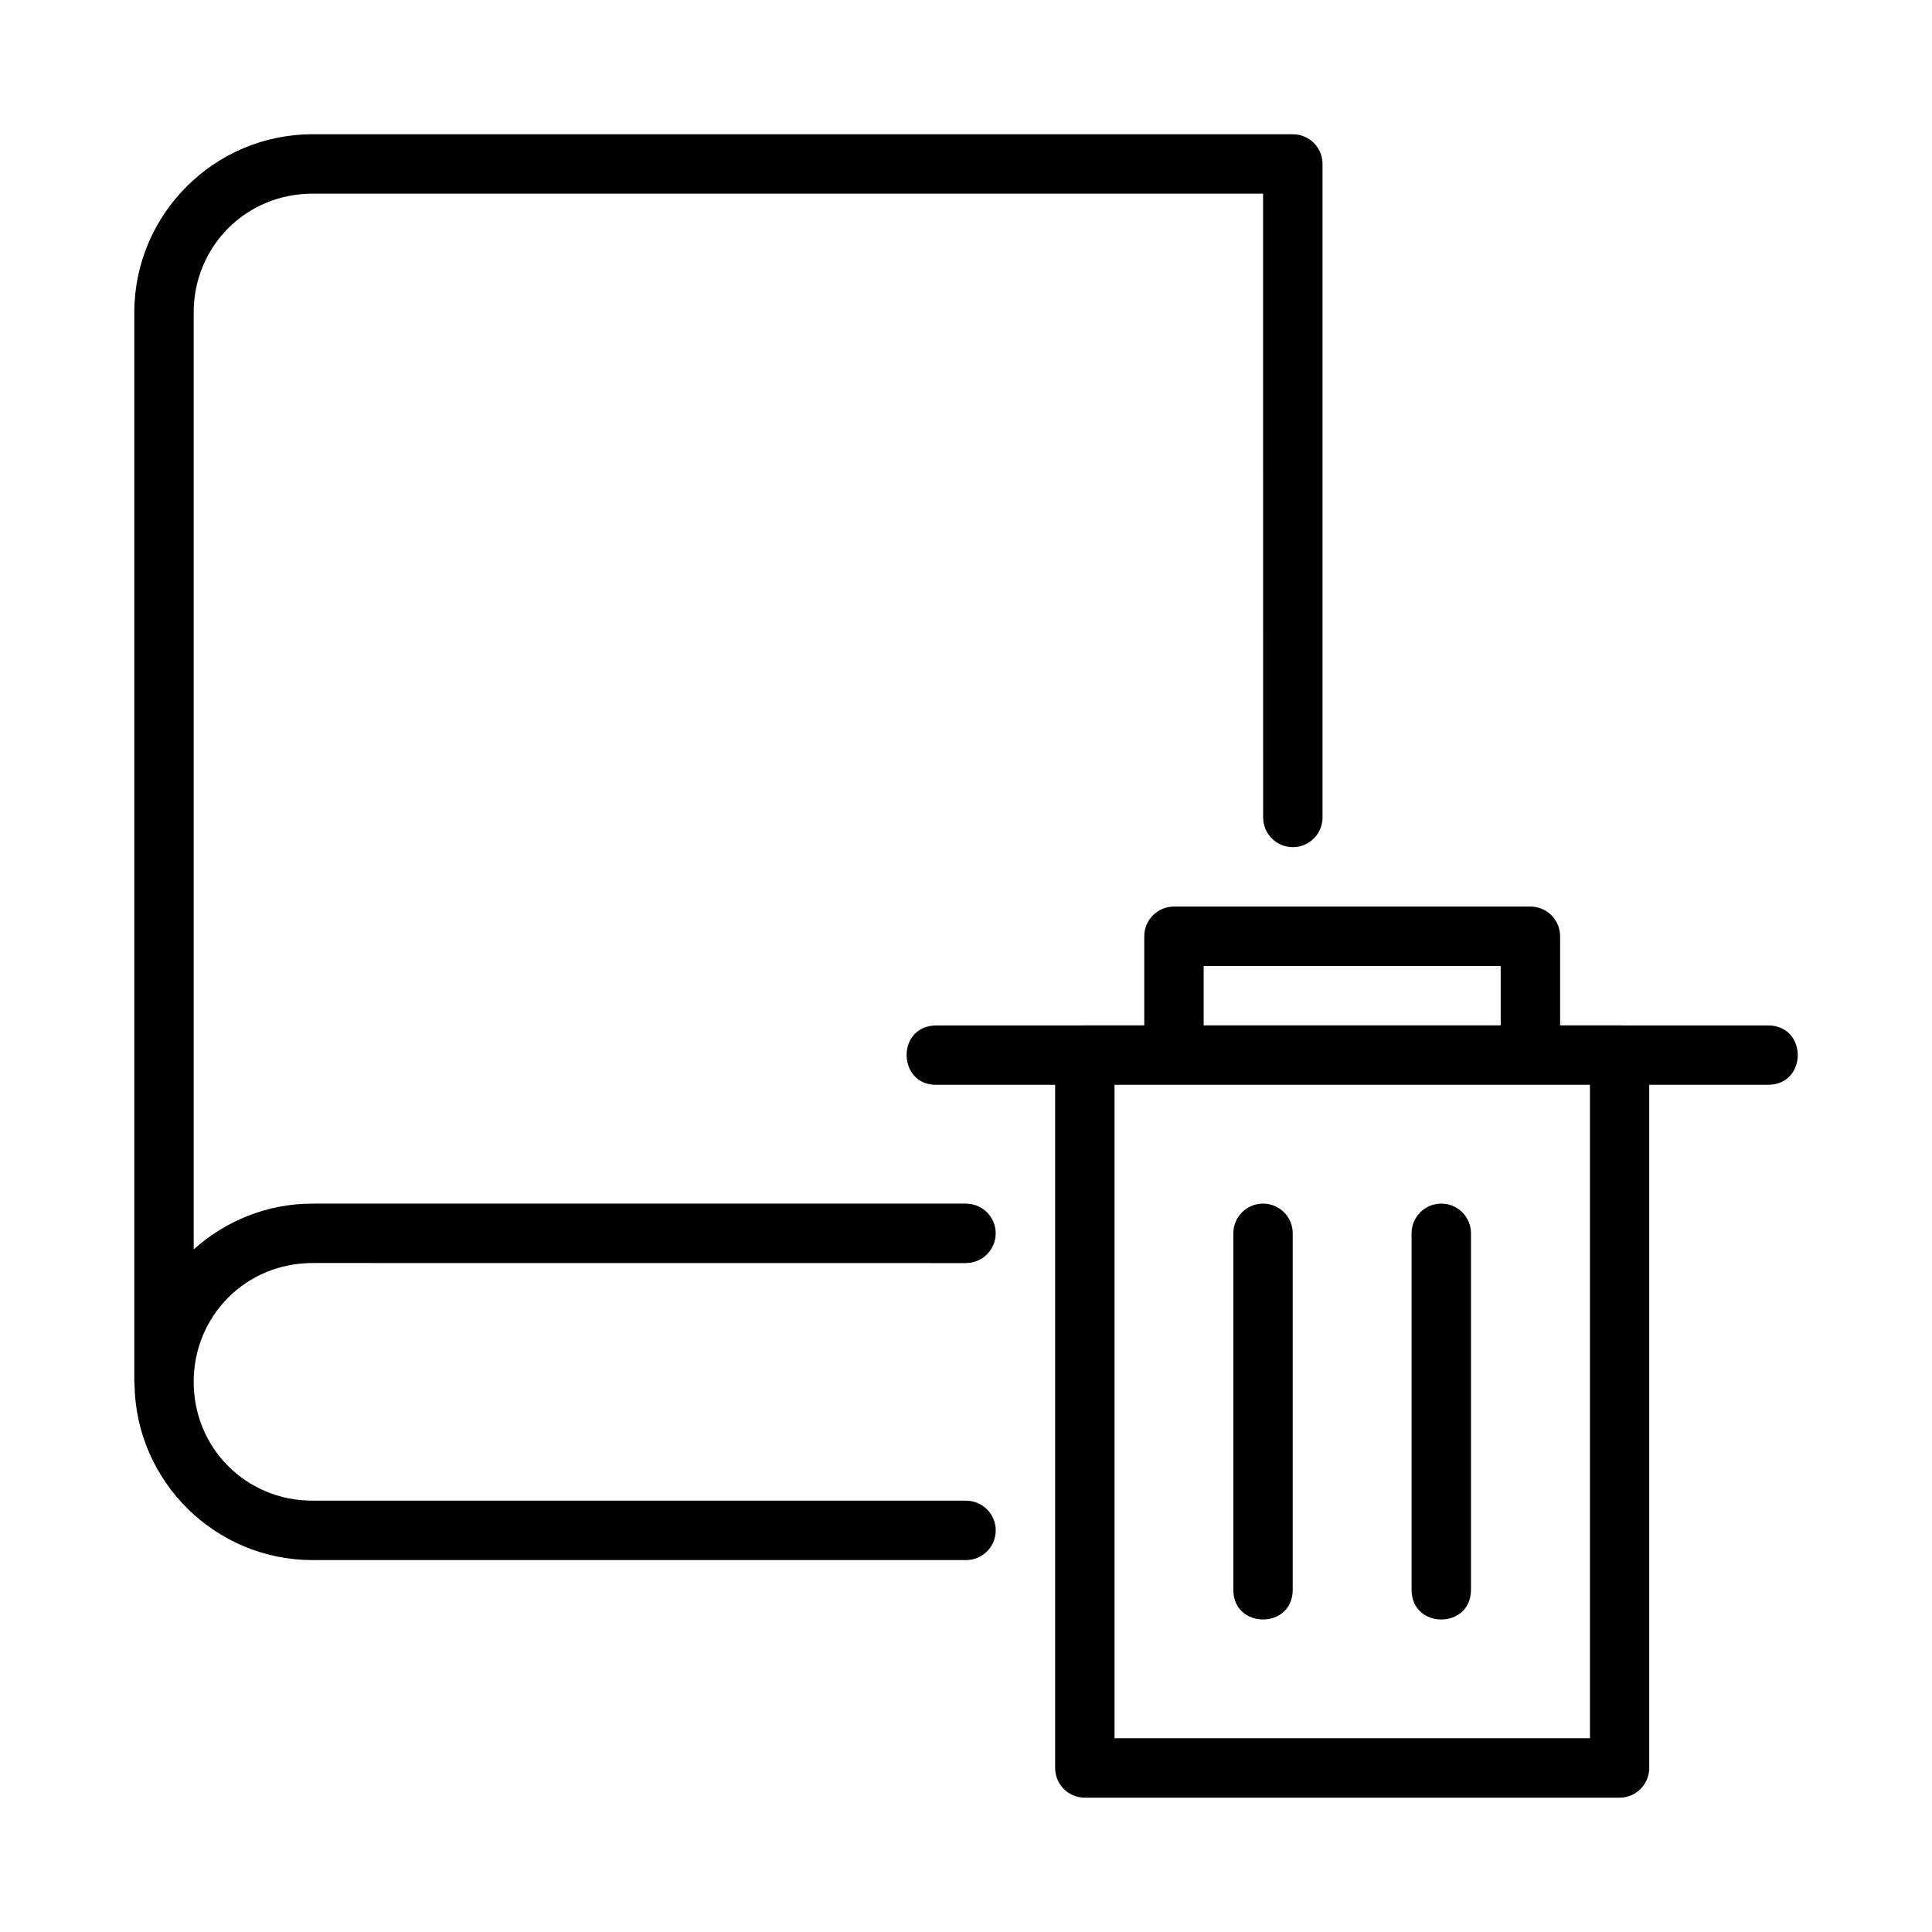
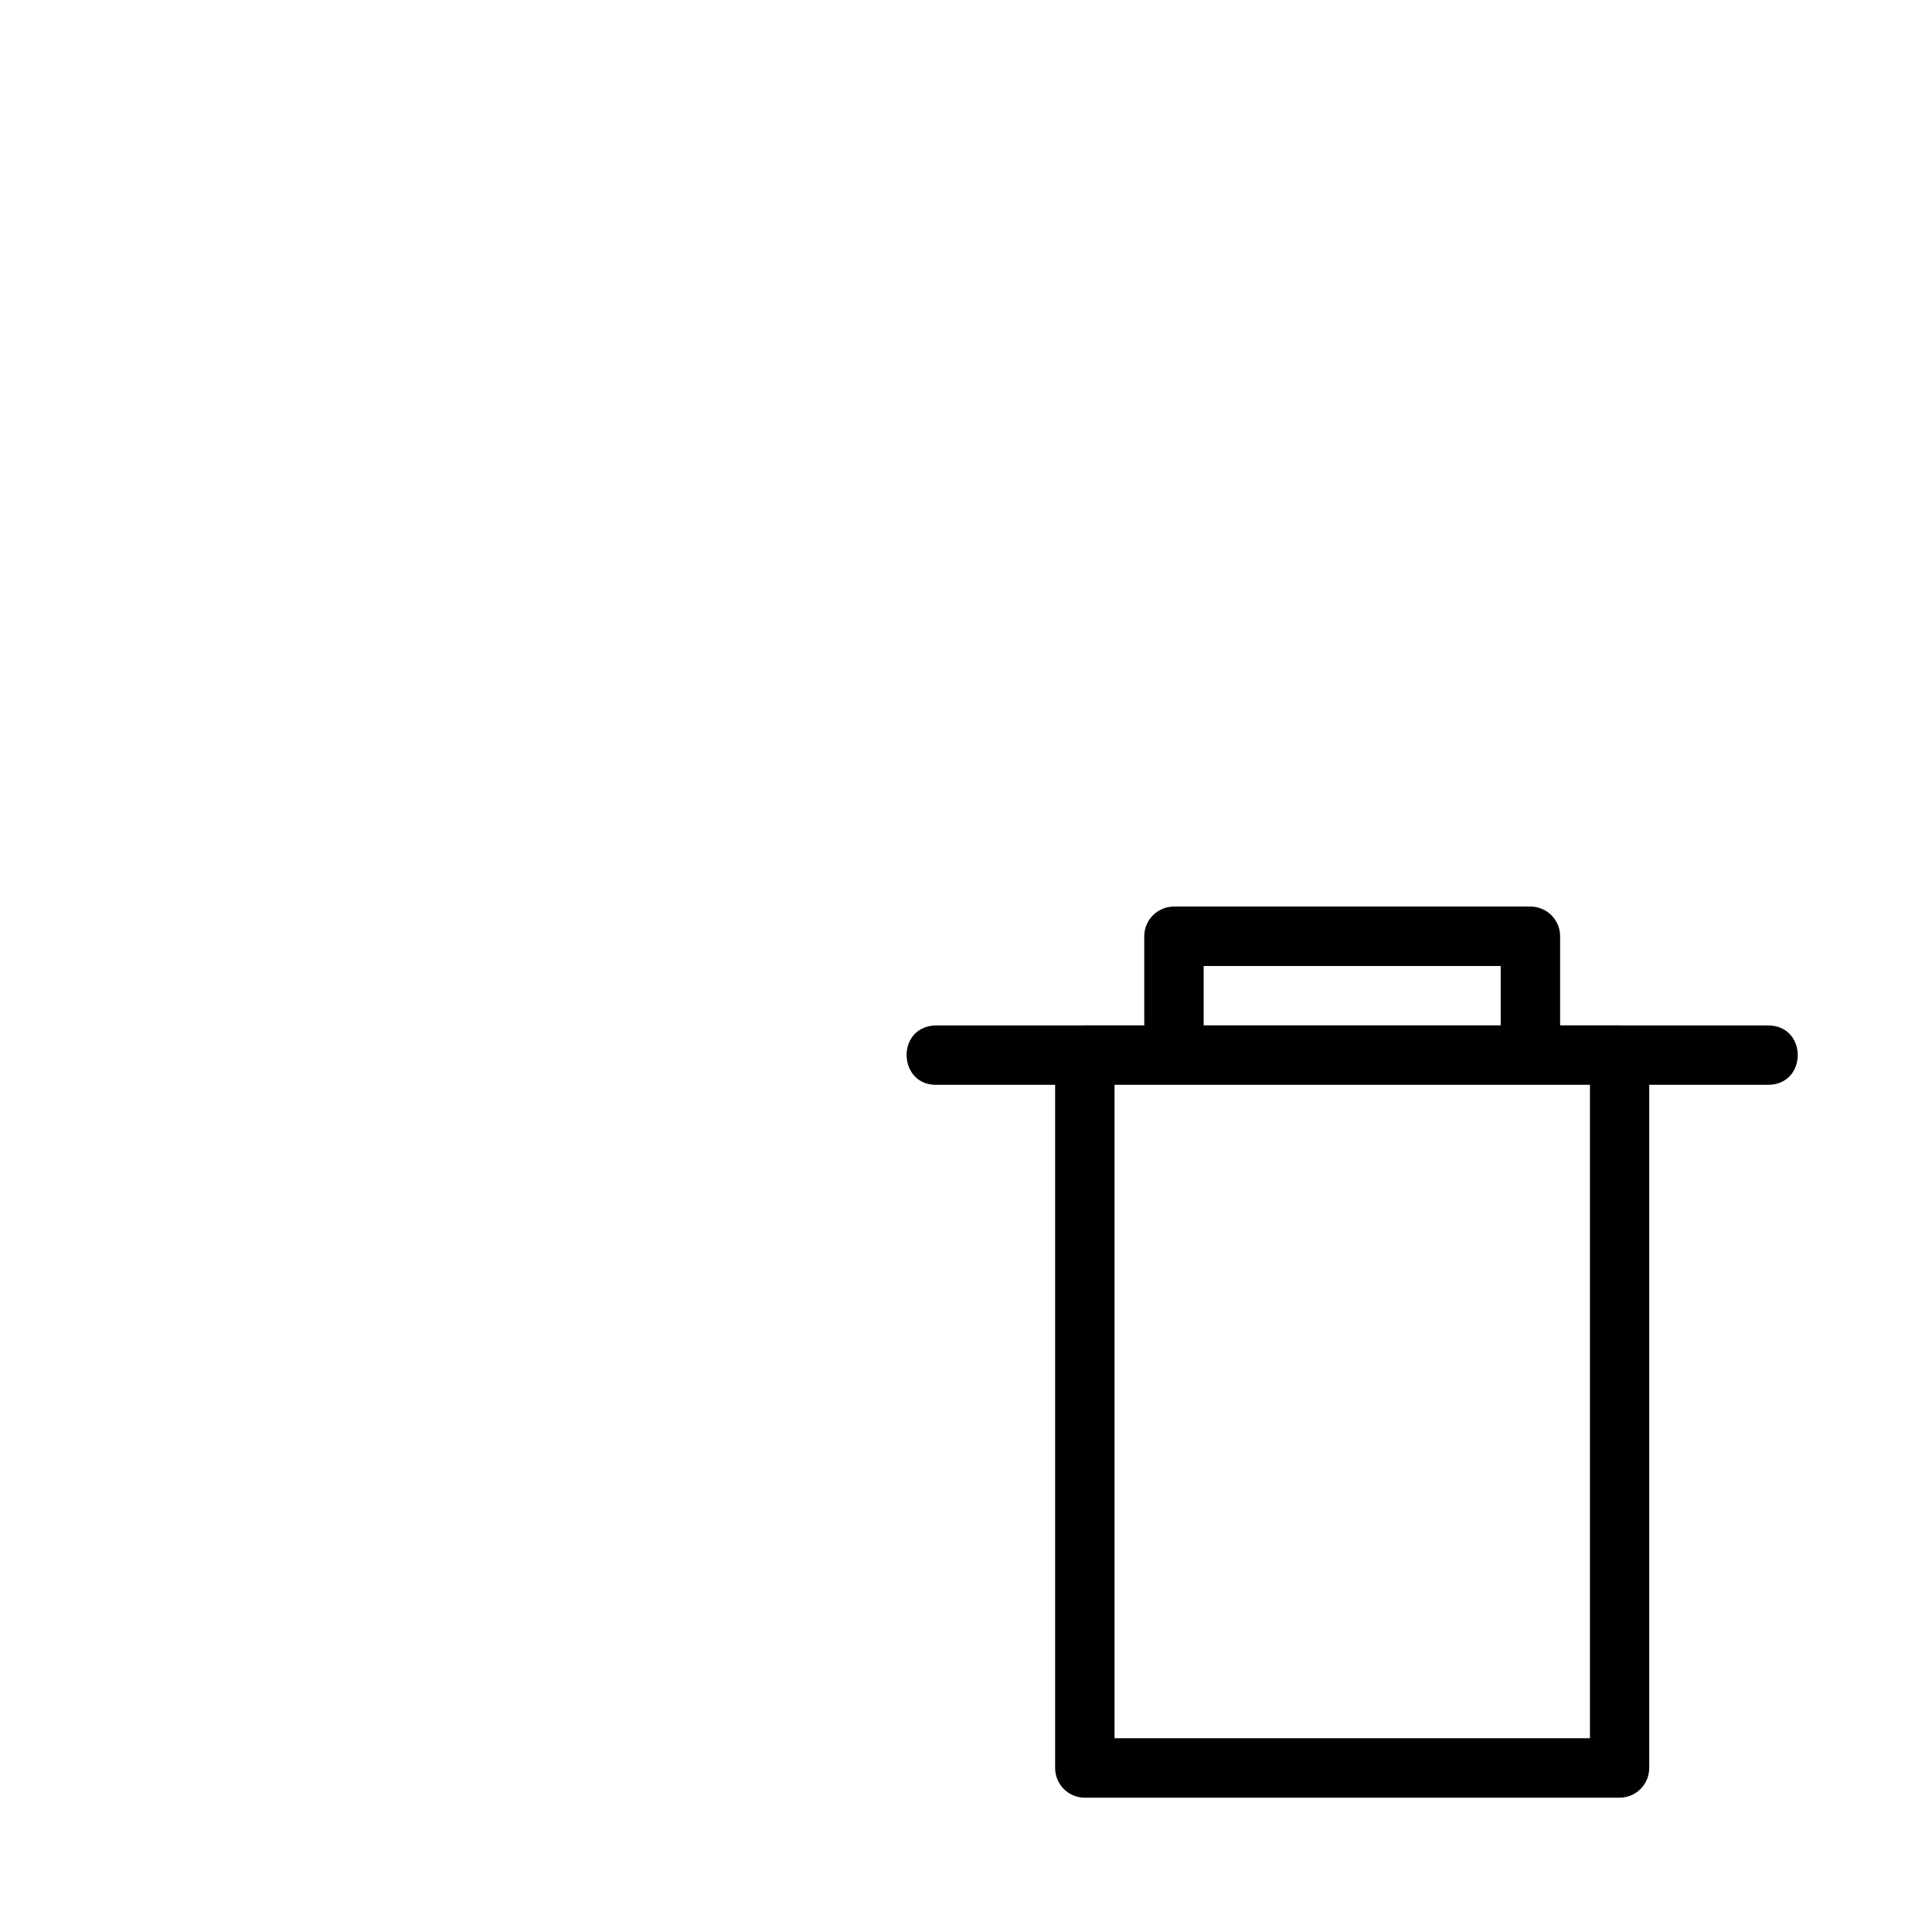
<svg xmlns="http://www.w3.org/2000/svg" fill="#000000" width="800px" height="800px" version="1.1" viewBox="144 144 512 512">
  <g>
-     <path d="m226.82 179.58c-26.027 0-47.234 21.219-47.23 47.246v283.41c0.008 0.27 0.031 0.523 0.059 0.785 0.441 25.645 21.434 46.418 47.188 46.418h173.17c4.348 0 7.871-3.523 7.871-7.871 0-4.348-3.523-7.871-7.871-7.871l-173.19-0.004c-17.578 0-31.488-13.91-31.488-31.488 0-17.574 13.91-31.488 31.488-31.488l173.18 0.016v-0.016c4.348 0 7.871-3.523 7.871-7.871s-3.523-7.871-7.871-7.871l-173.18-0.004c-12.102 0-23.117 4.625-31.488 12.145v-248.29c0-17.582 13.91-31.504 31.488-31.504h251.91l0.016 165.31v0.016c0.008 4.344 3.527 7.859 7.871 7.859 4.34 0 7.863-3.516 7.871-7.859v-0.016-173.15c0.016-4.371-3.531-7.918-7.902-7.902z" />
    <path d="m455.14 384.25c-2.086-0.008-4.094 0.812-5.574 2.285-1.484 1.469-2.32 3.469-2.328 5.559v23.633h-15.773c-0.262-0.004-0.523 0.004-0.785 0.027h-38.16c-0.238-0.016-0.5-0.016-0.754 0-10.5 0.504-9.746 16.234 0.754 15.73h31.102v181.07c0.008 4.328 3.512 7.84 7.844 7.856h141.74c4.336-0.008 7.848-3.519 7.856-7.856v-181.07h31.488c5.25 0 7.871-3.941 7.871-7.871 0-3.934-2.621-7.856-7.871-7.856h-38.715v-0.004c-0.207-0.016-0.418-0.027-0.629-0.027h-15.758v-23.633c-0.016-4.328-3.519-7.828-7.844-7.844zm7.84 15.746h78.719v15.73h-78.719zm-23.617 31.488h125.99v173.16l-125.99 0.004z" />
-     <path d="m525.81 462.97c-4.324 0.09-7.777 3.633-7.727 7.961v94.352c-0.031 10.531 15.773 10.531 15.742 0v-94.352c0.059-4.441-3.578-8.043-8.016-7.961z" />
-     <path d="m478.57 462.97c-4.324 0.09-7.777 3.633-7.727 7.961v94.352c-0.031 10.531 15.773 10.531 15.742 0v-94.352c0.059-4.441-3.578-8.043-8.016-7.961z" />
  </g>
</svg>